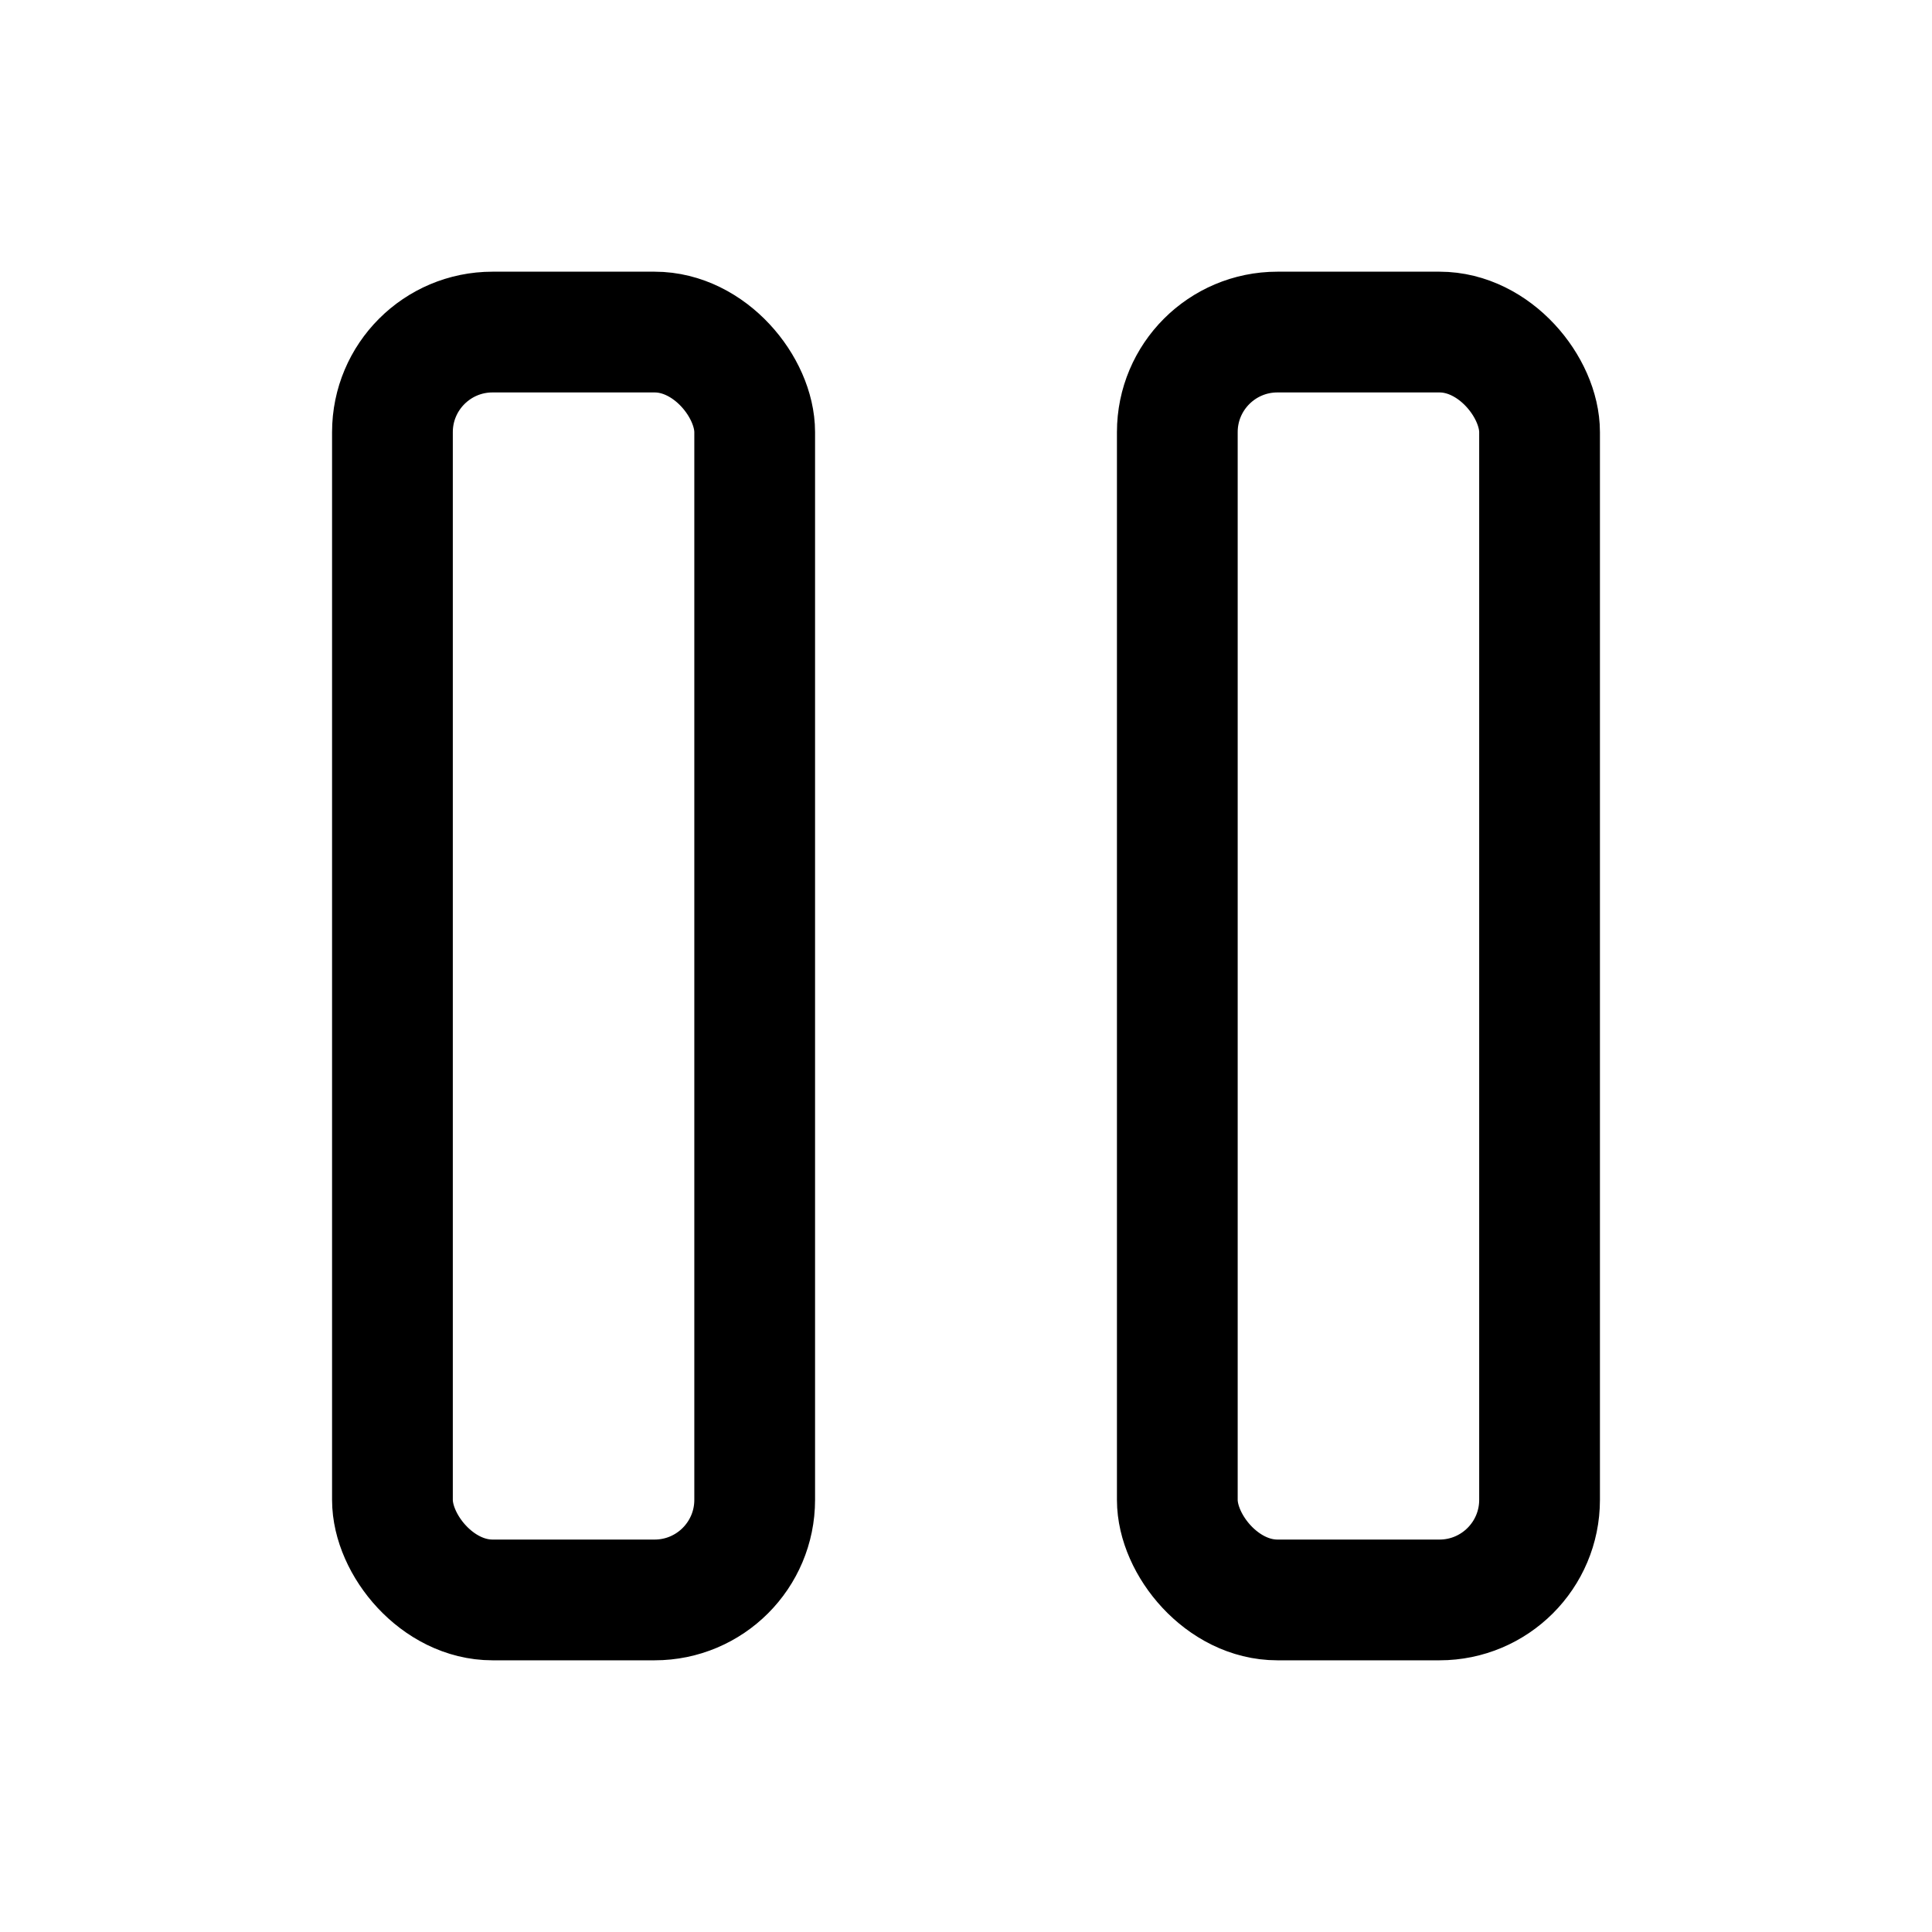
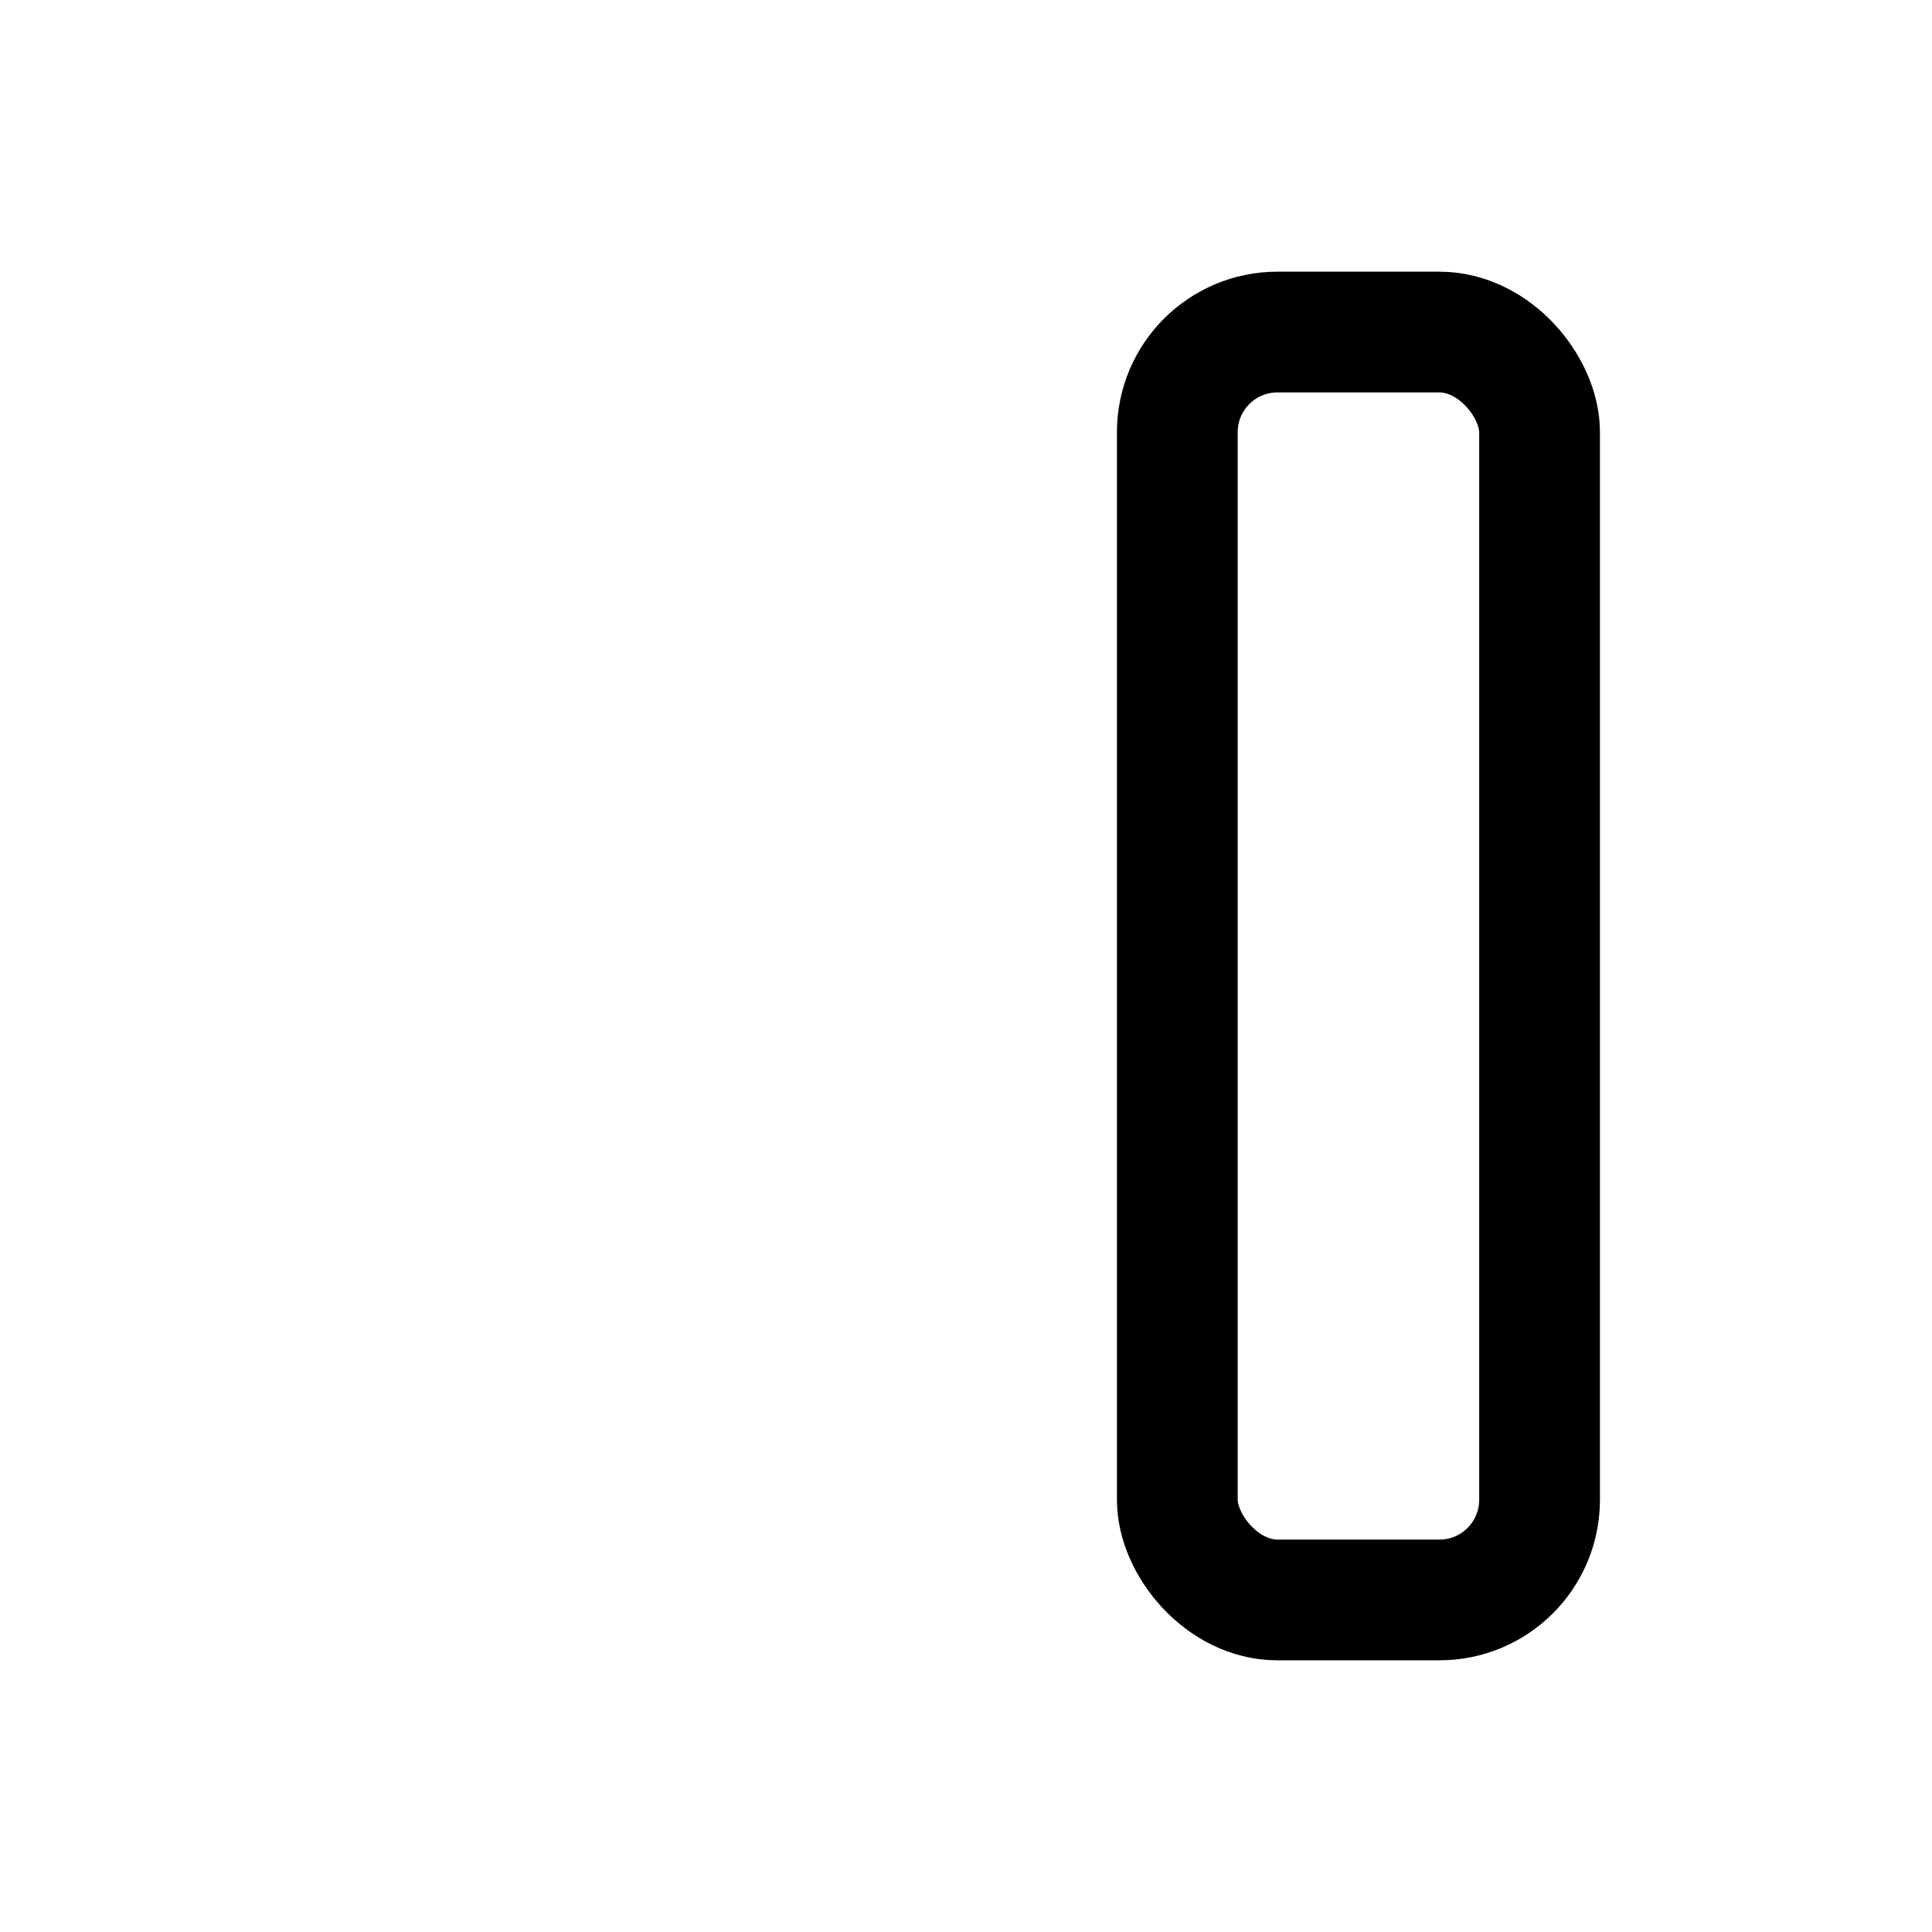
<svg xmlns="http://www.w3.org/2000/svg" version="1.1" viewBox="0 0 16 16">
-   <rect x="3.25" y="2.75" width="3" height="10.5" ry=".829" fill="none" stroke="currentColor" />
  <rect x="9.75" y="2.75" width="3" height="10.5" ry=".829" fill="none" stroke="currentColor" />
</svg>